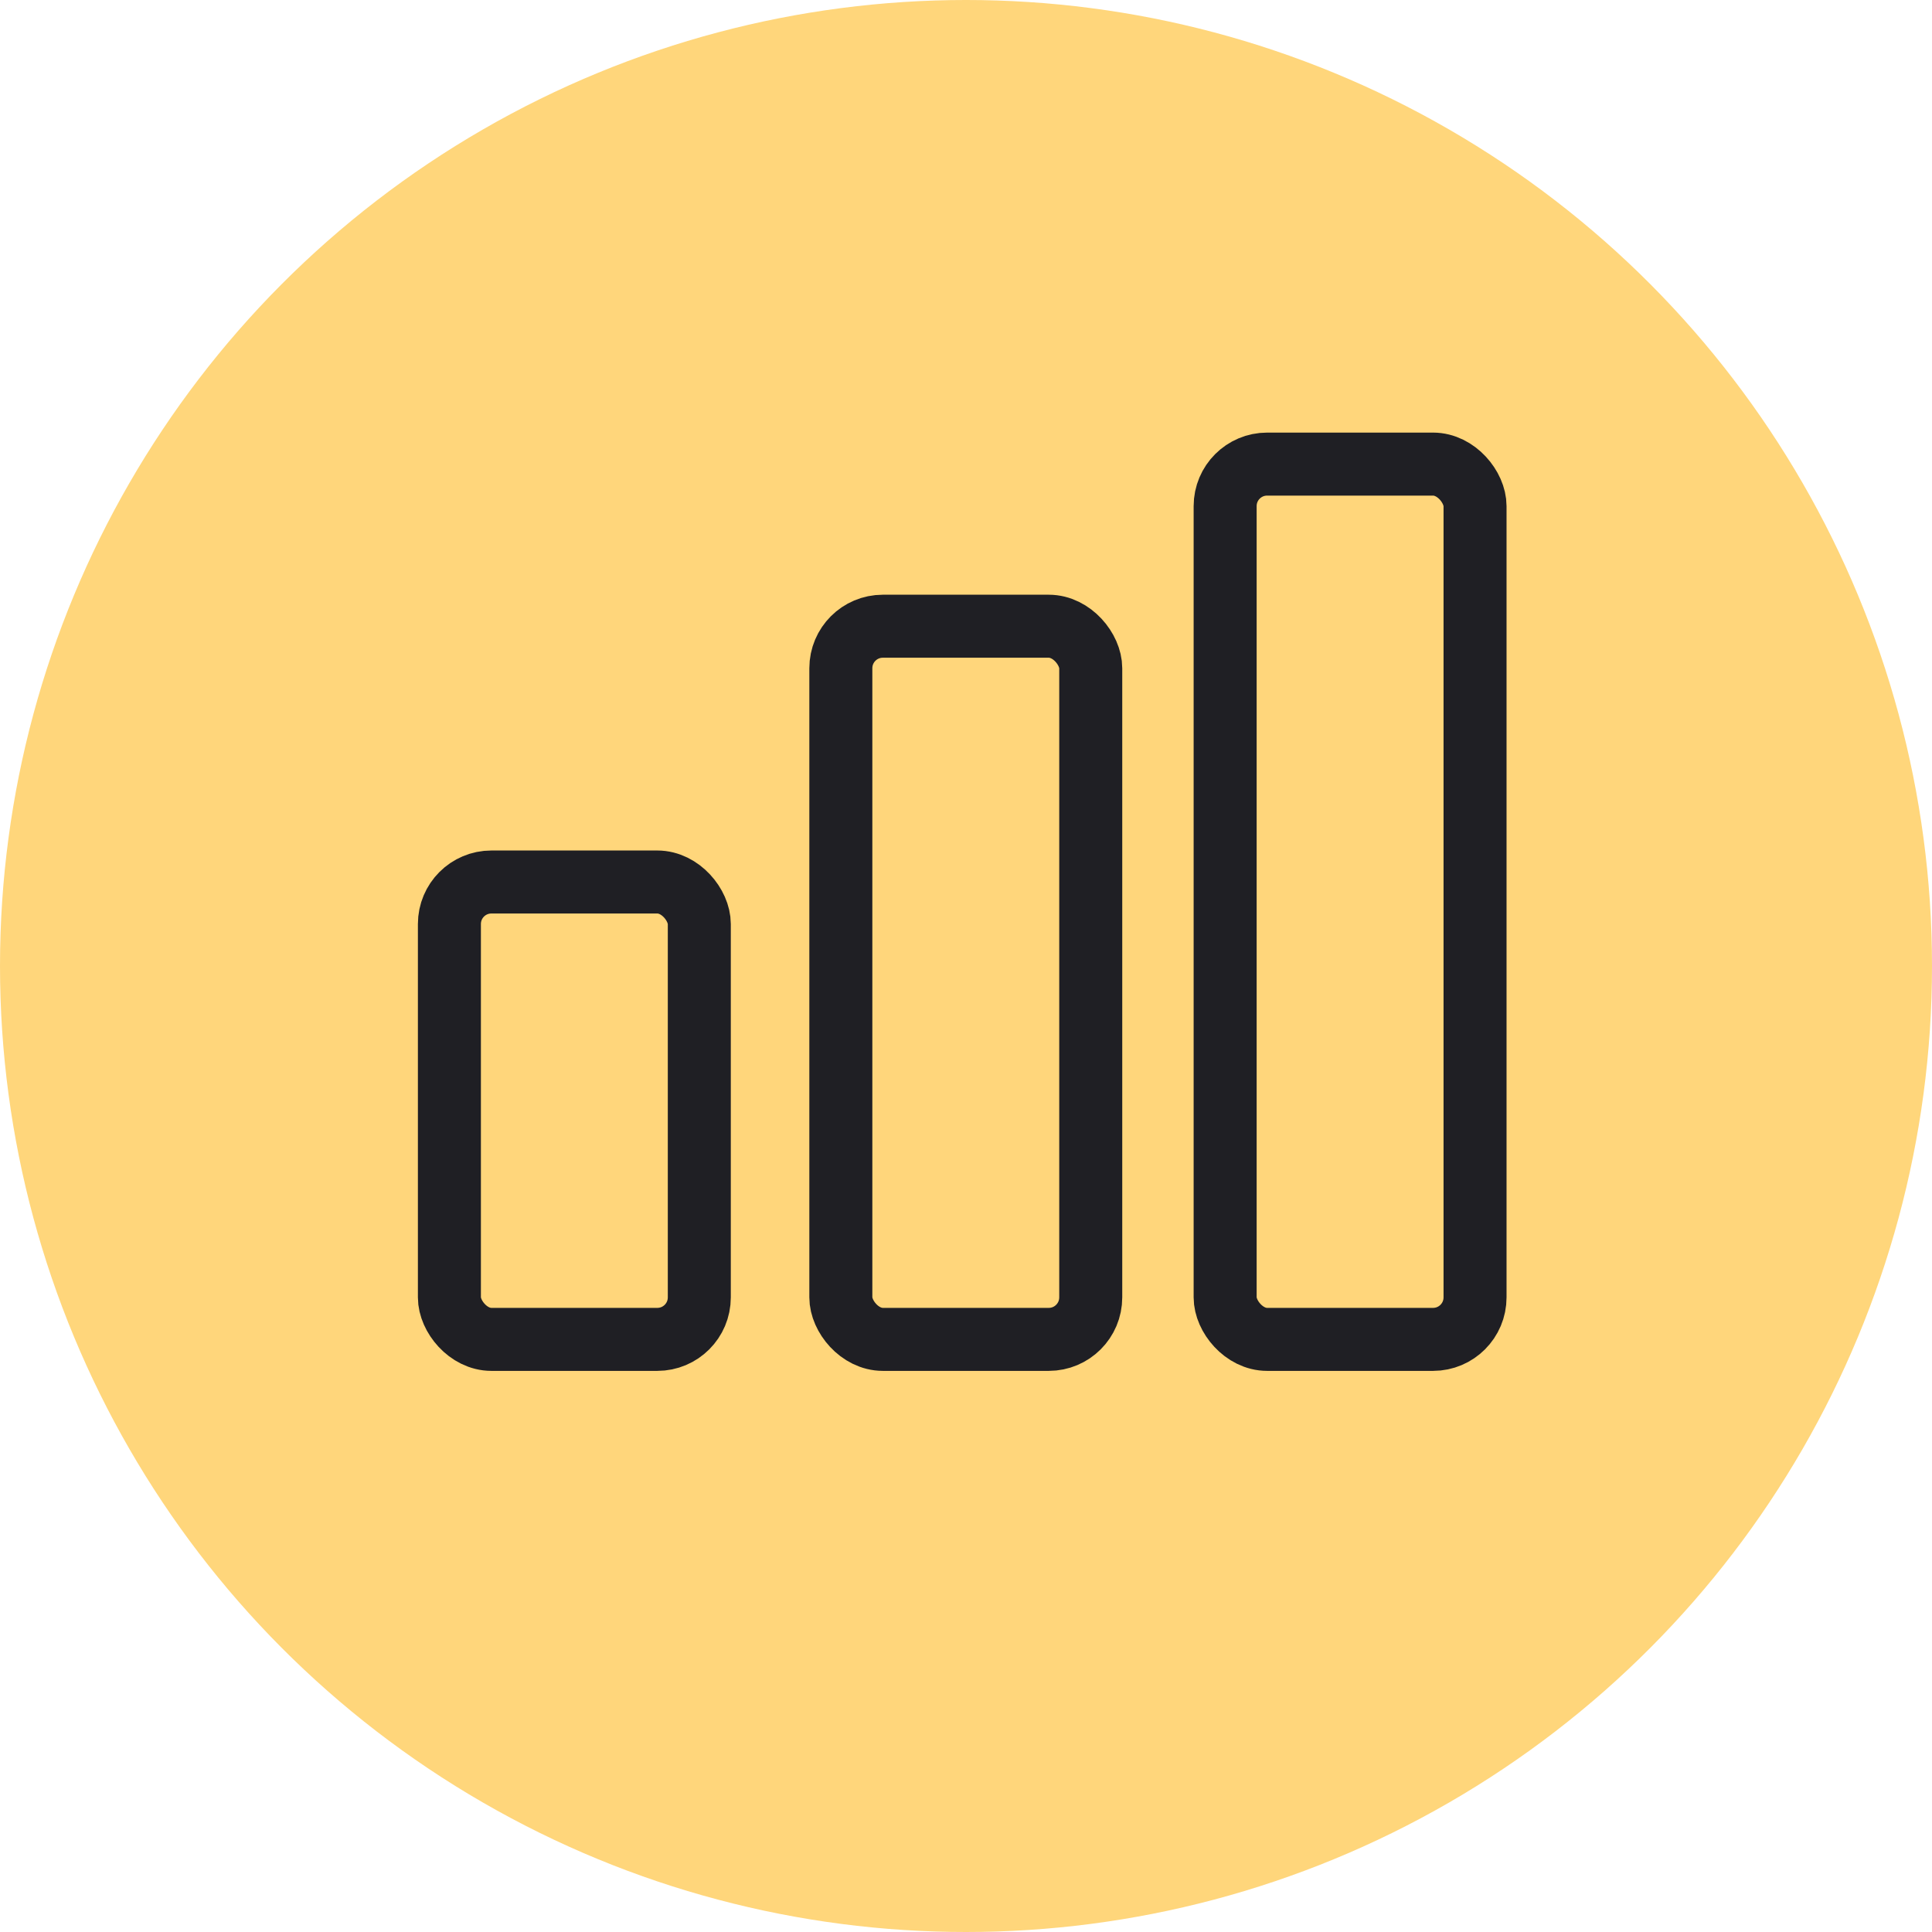
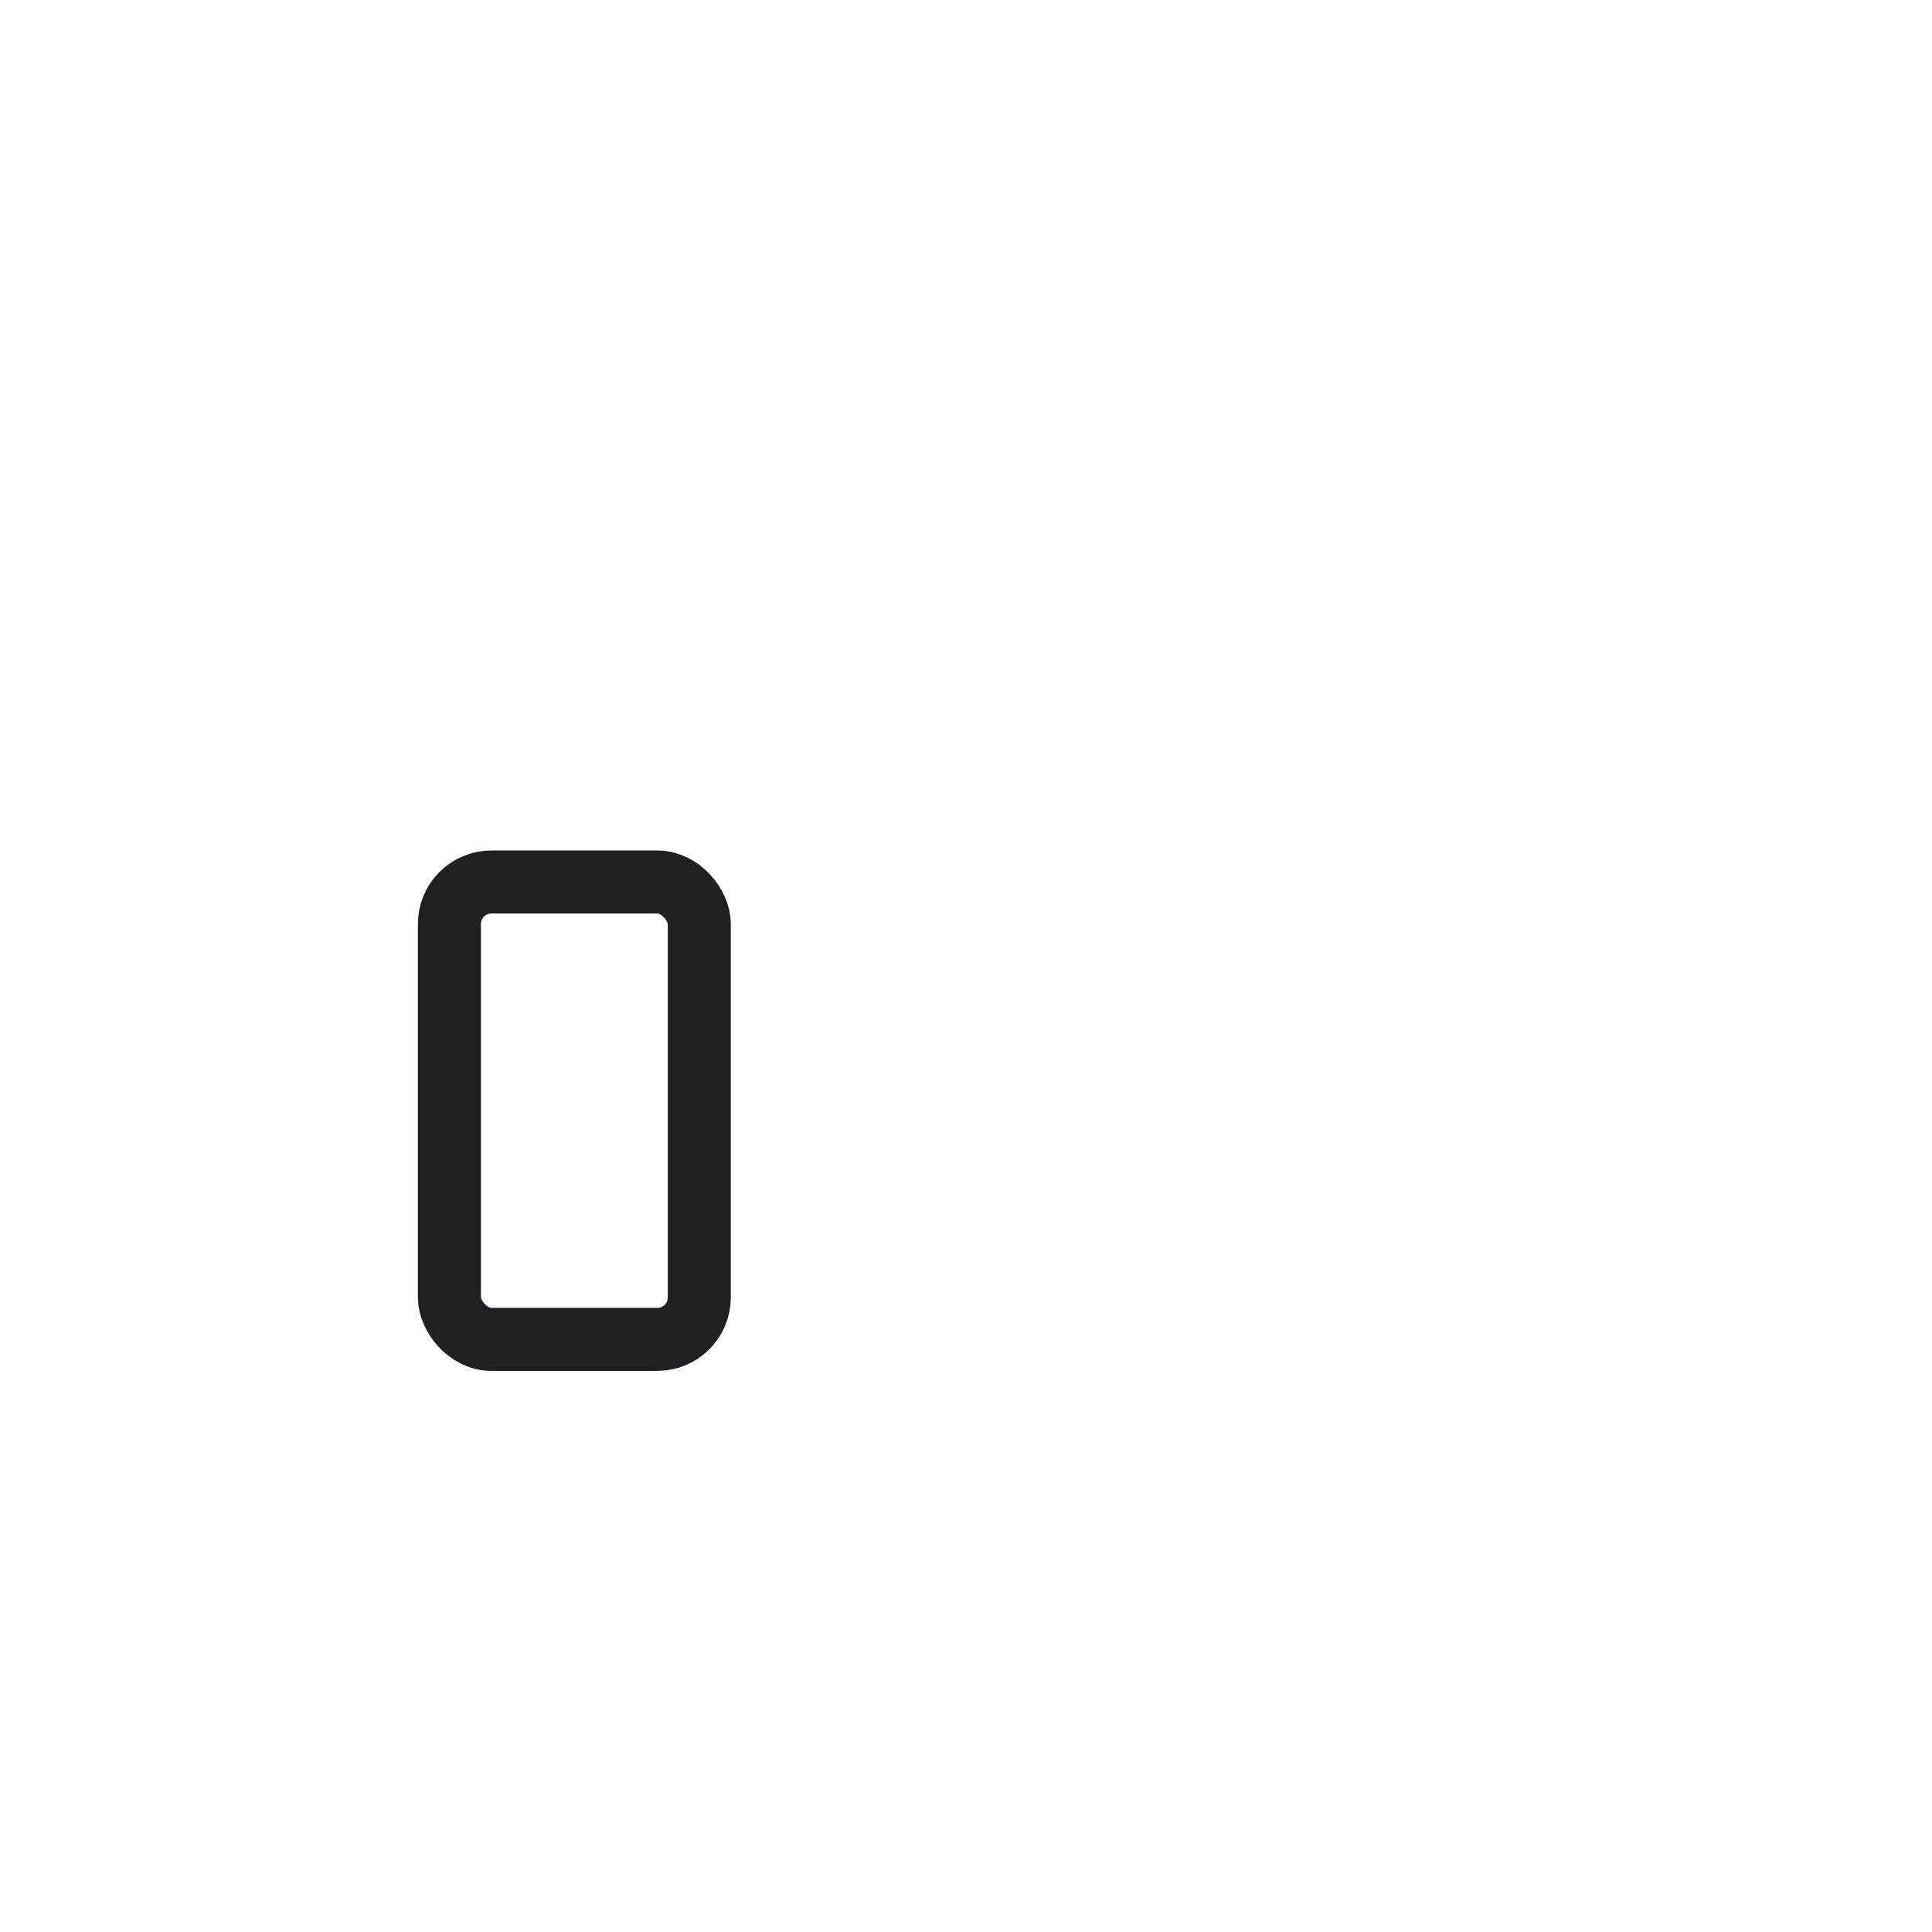
<svg xmlns="http://www.w3.org/2000/svg" id="Layer_1" data-name="Layer 1" viewBox="0 0 46 46">
  <defs>
    <style>.cls-1{fill:#ffd67b;}.cls-2{fill:none;stroke:#1f1f24;stroke-miterlimit:10;stroke-width:1.5px;}</style>
  </defs>
  <title>Artboard 1 copy 2</title>
-   <circle class="cls-1" cx="23" cy="23" r="23" />
  <rect class="cls-2" x="10.7" y="21" width="5.95" height="10.89" rx="1" />
-   <rect class="cls-2" x="20.02" y="14.91" width="5.95" height="16.98" rx="1" />
-   <rect class="cls-2" x="29.17" y="11.05" width="5.95" height="20.84" rx="1" />
</svg>